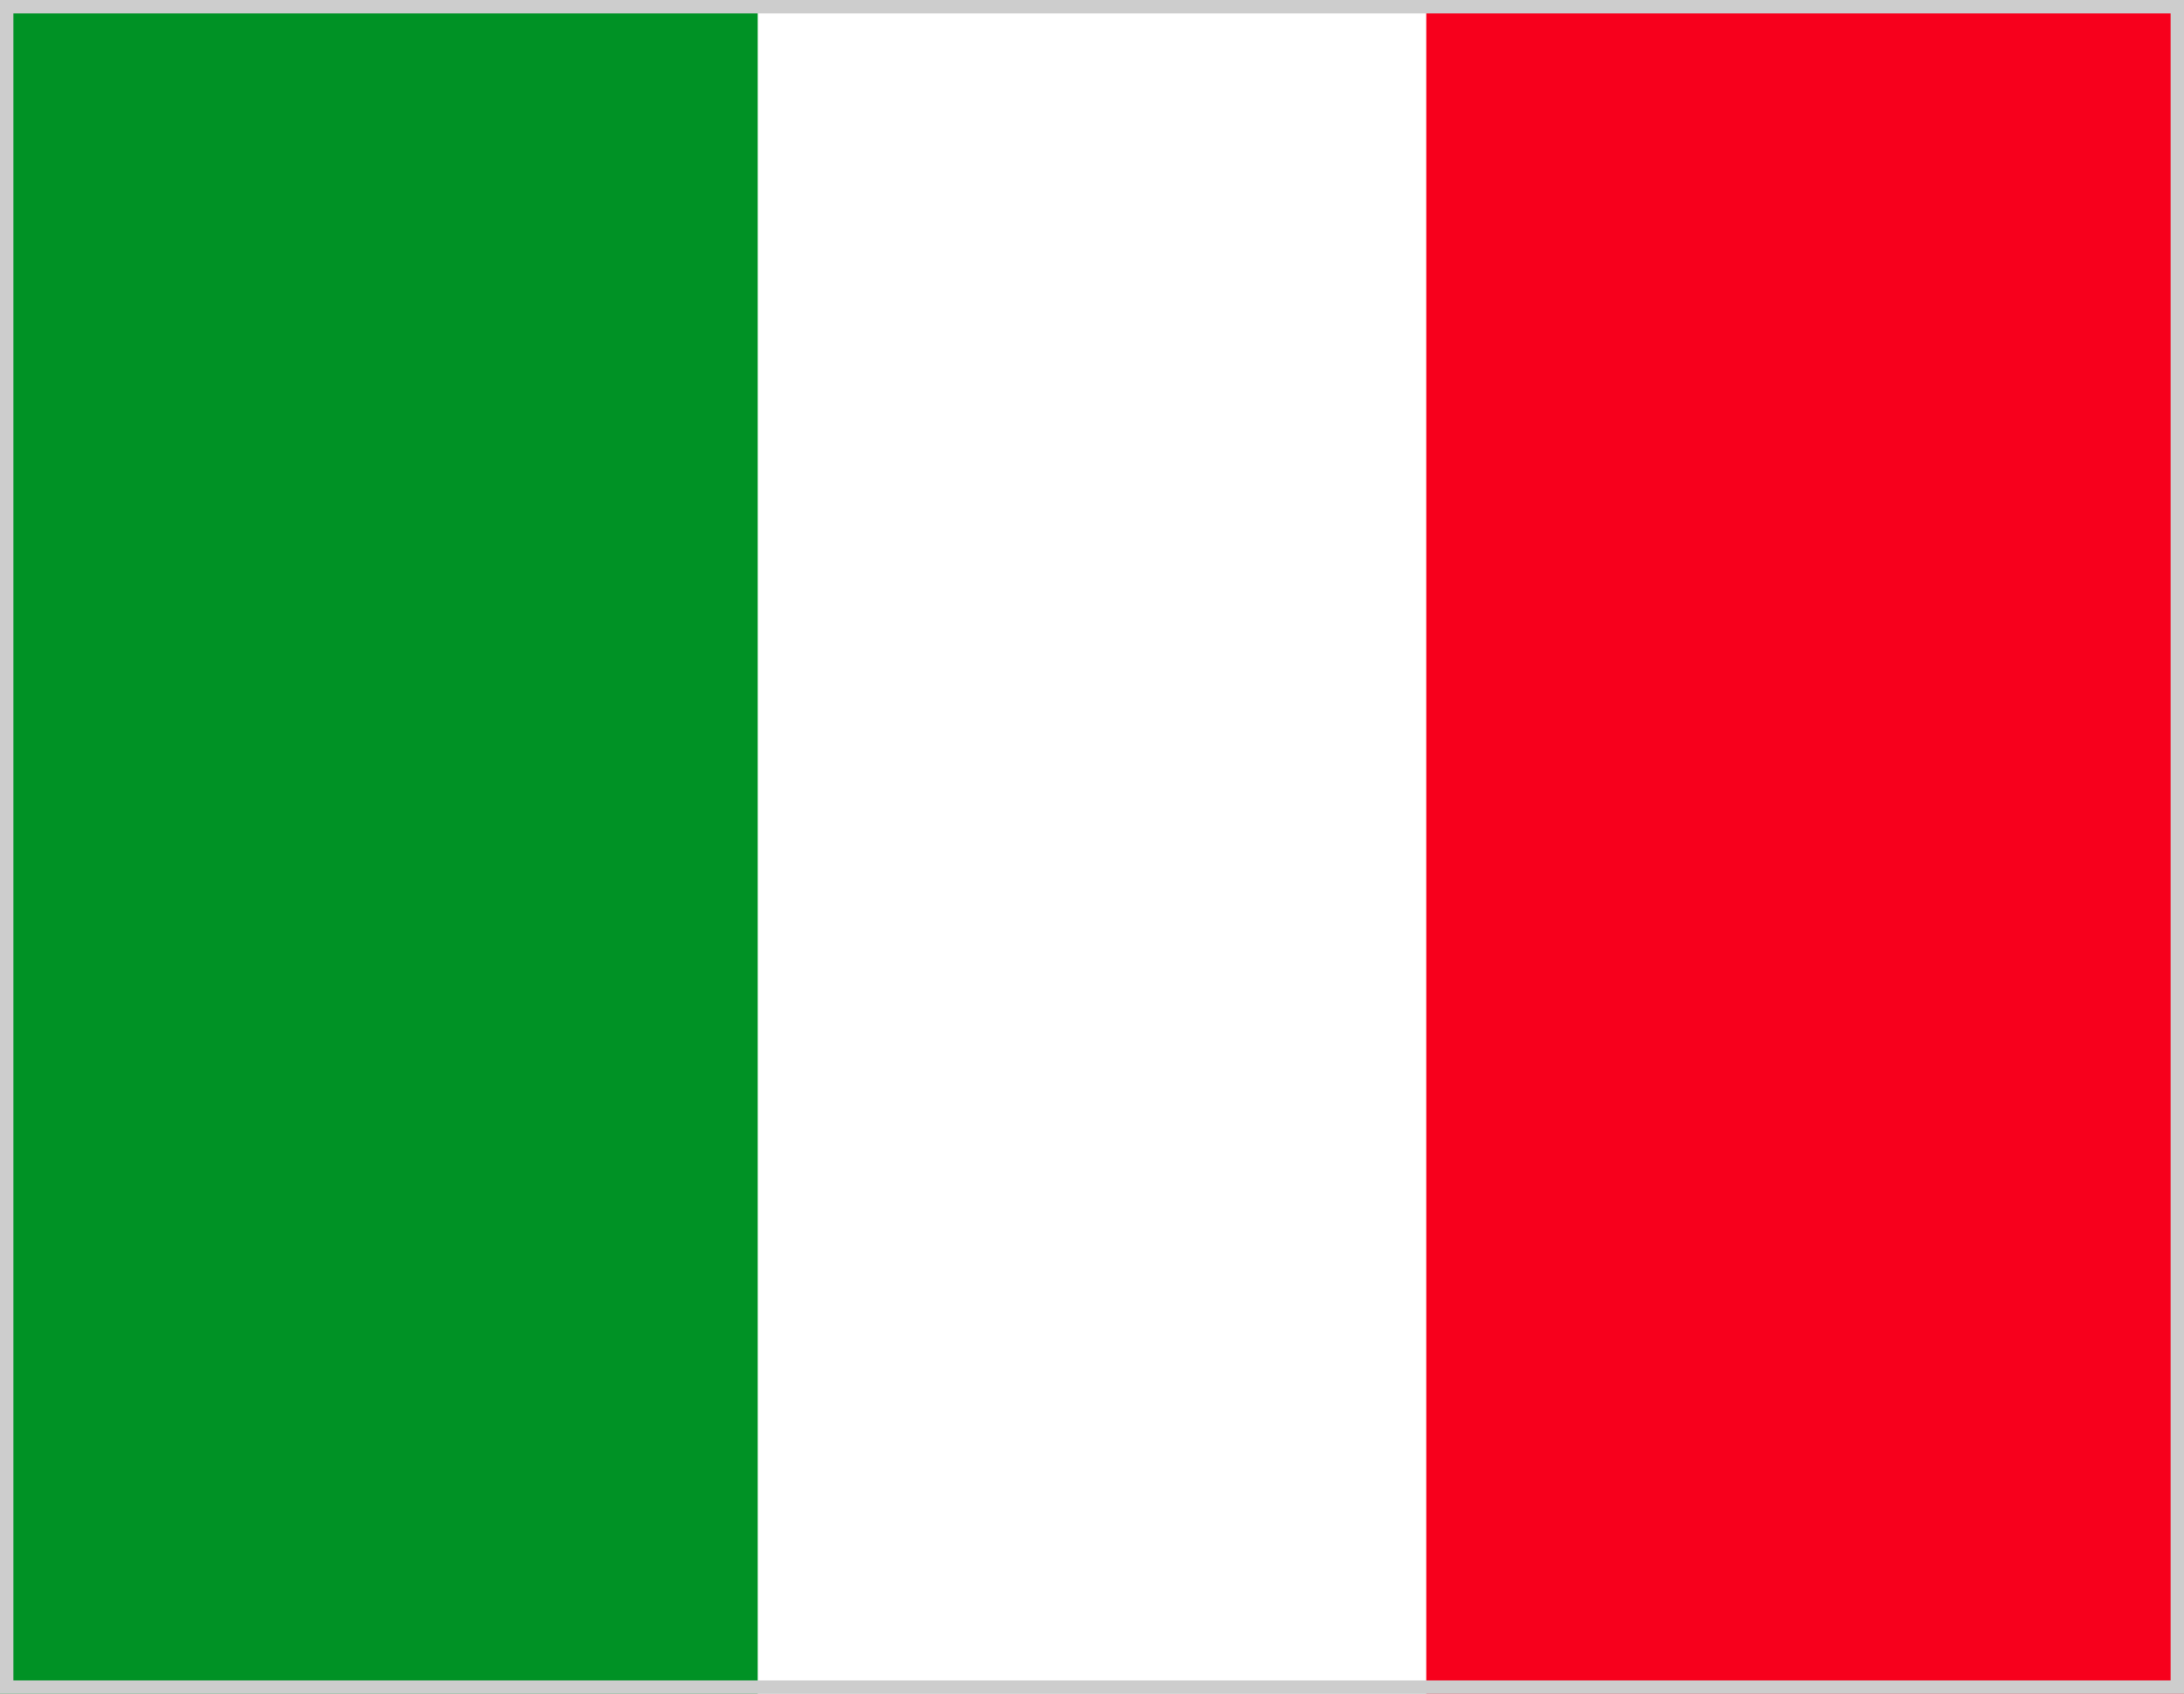
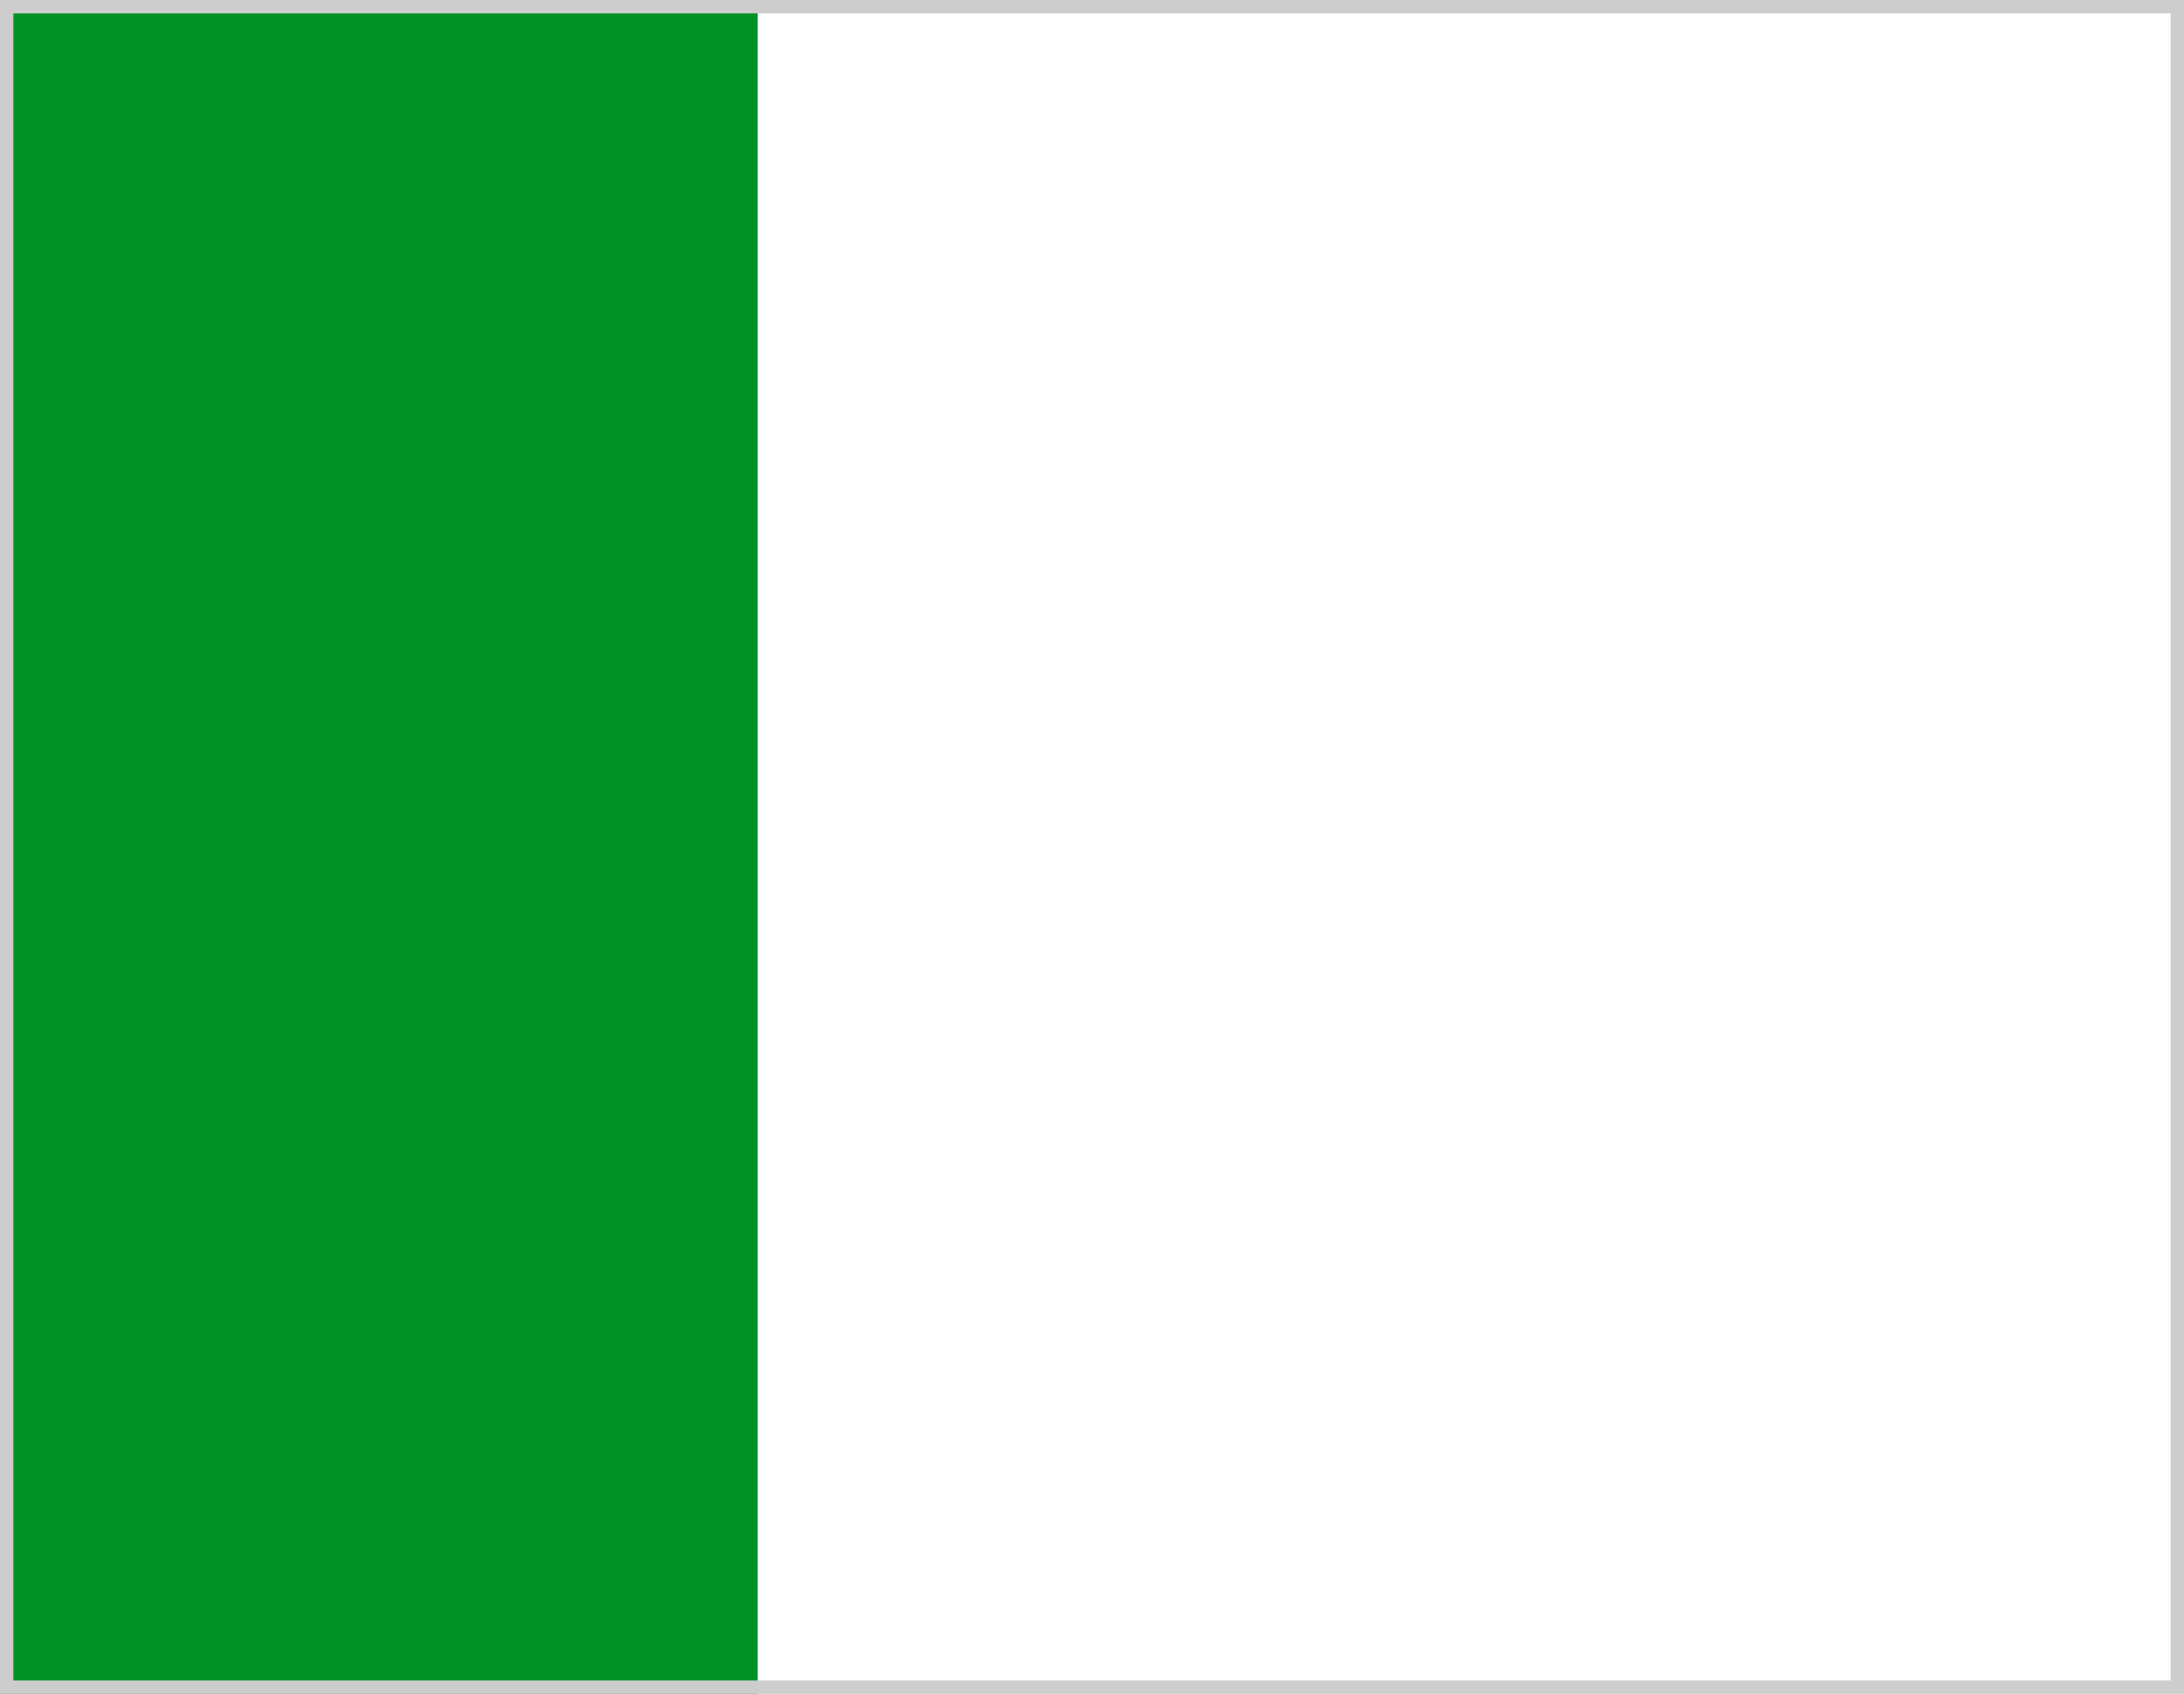
<svg xmlns="http://www.w3.org/2000/svg" viewBox="0 0 49 38" fill="none">
-   <rect x="49" width="38" height="17" transform="rotate(90 49 0)" fill="#F7001C" />
  <rect y="38" width="38" height="17" transform="rotate(-90 0 38)" fill="#009225" />
  <rect x="0.15" y="0.15" width="48.7" height="37.7" stroke="#CDCDCD" stroke-width="0.3" />
</svg>